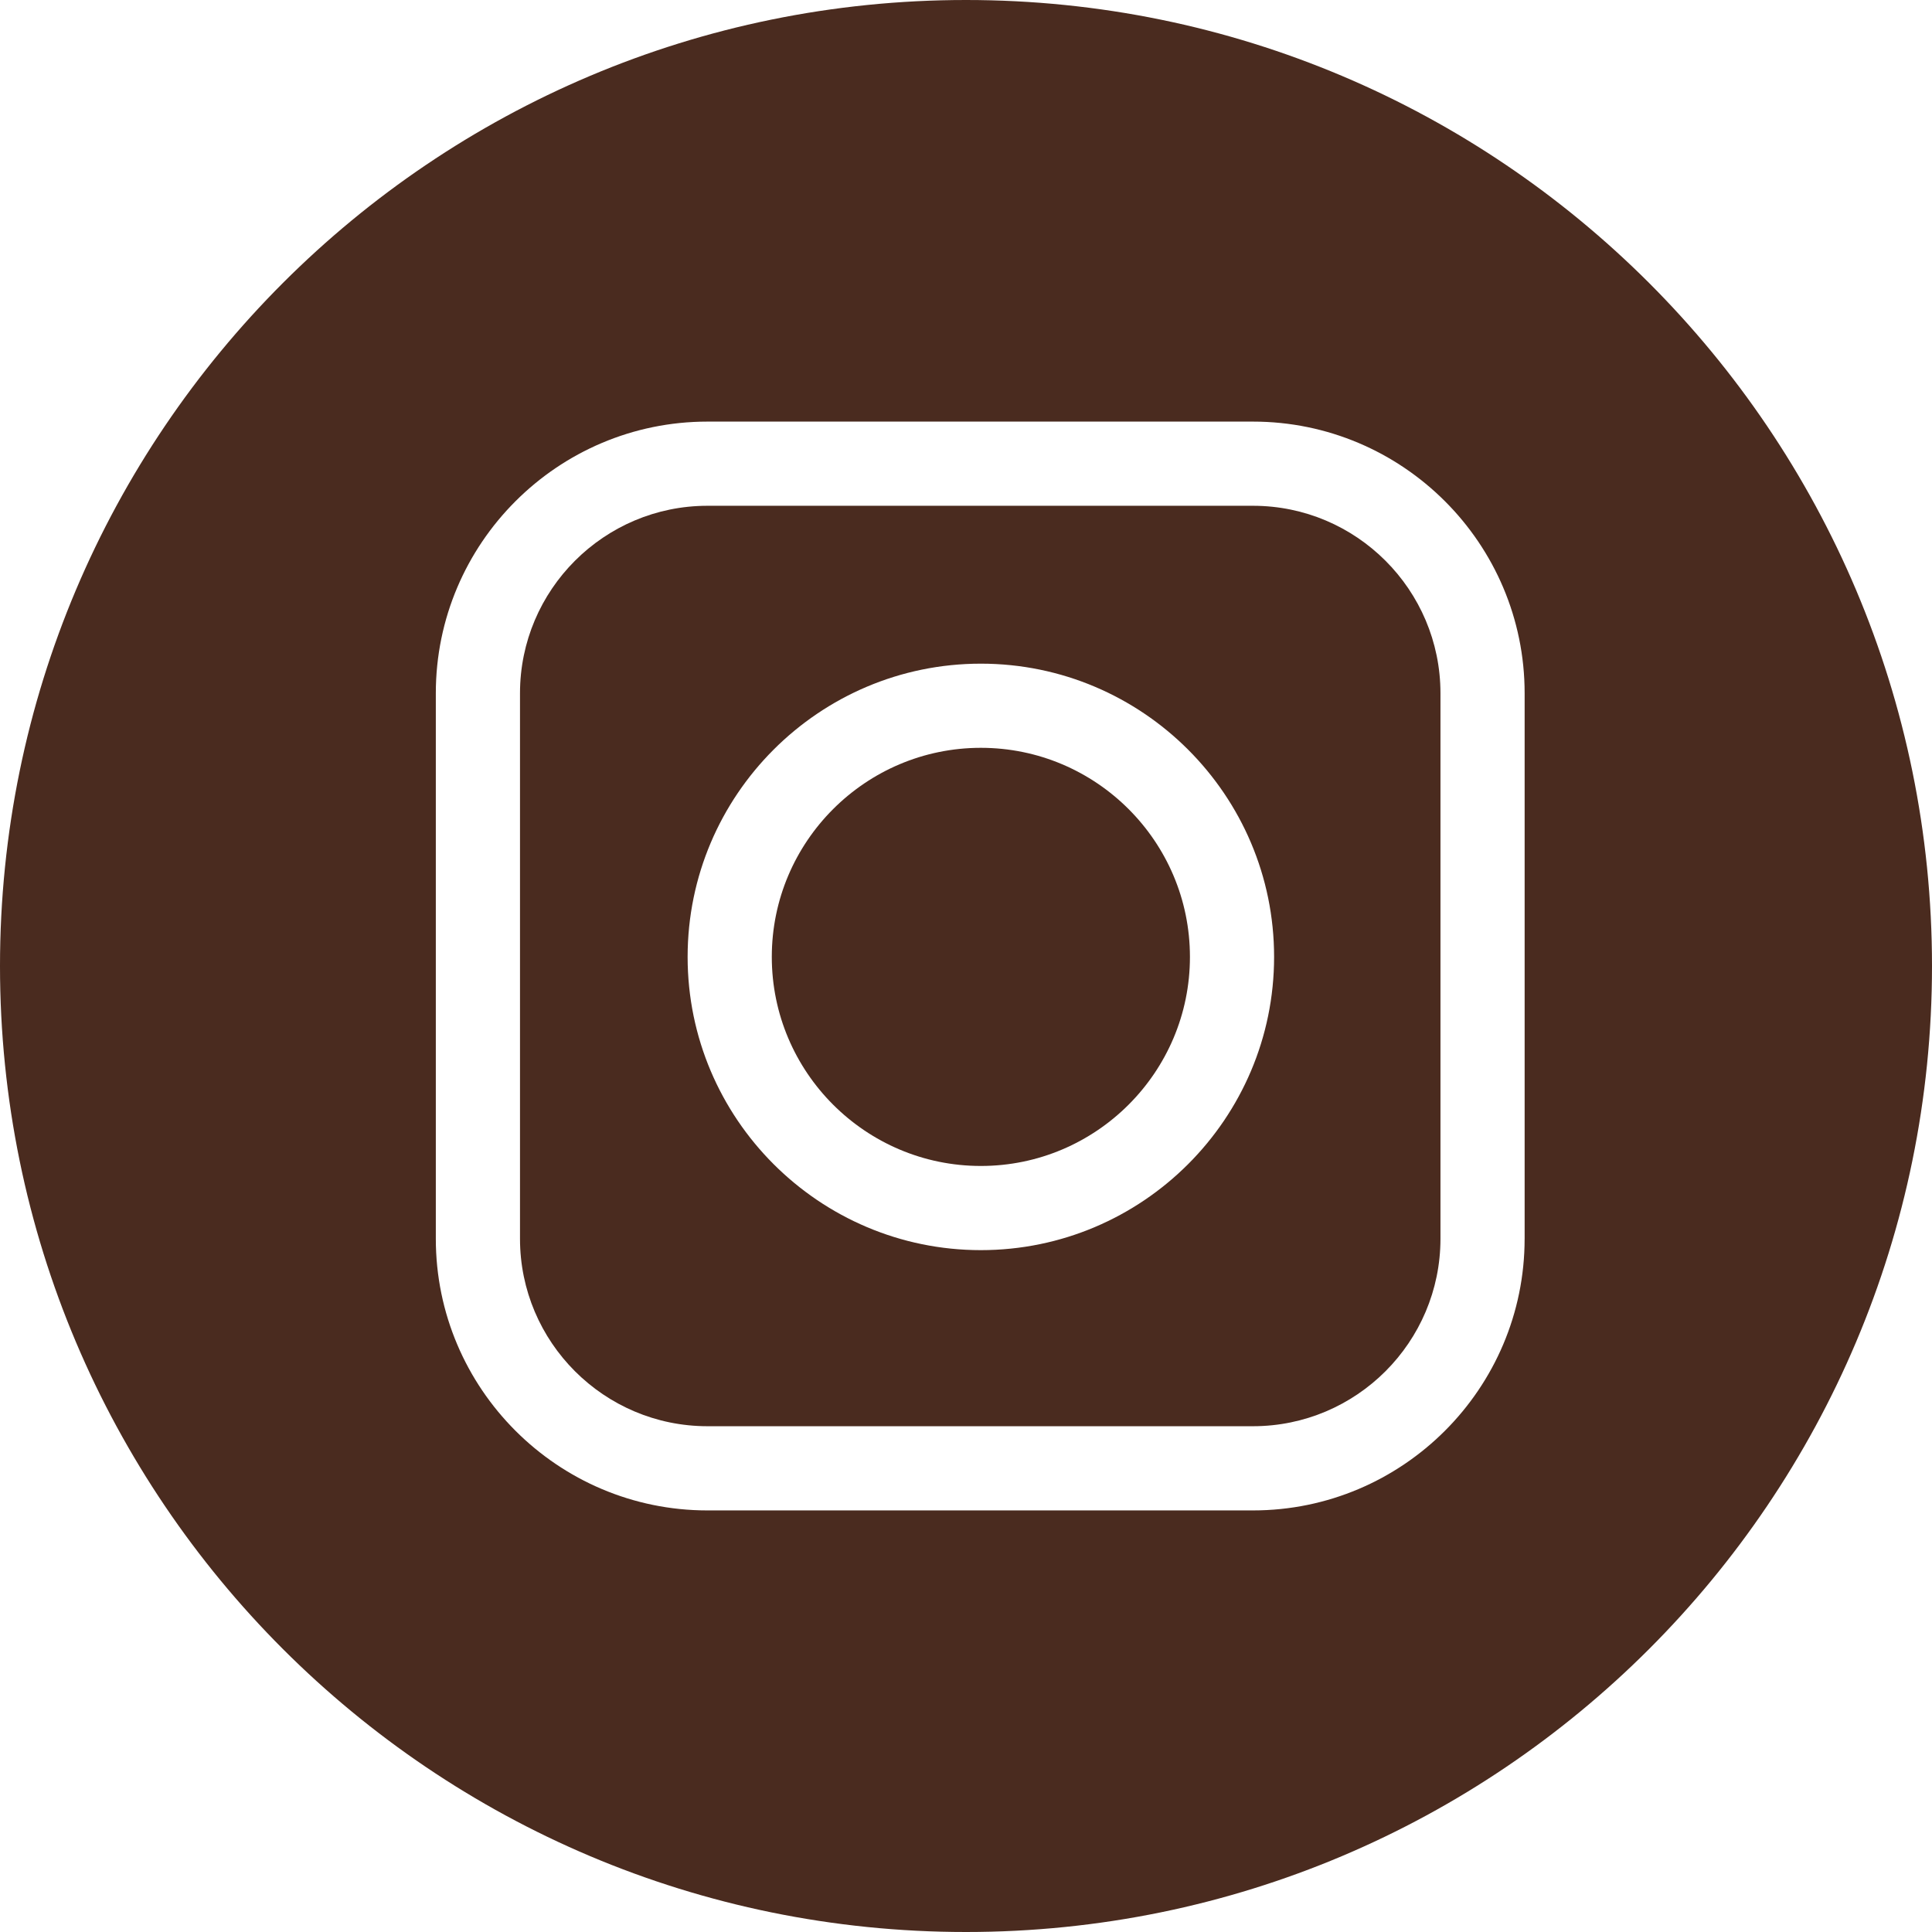
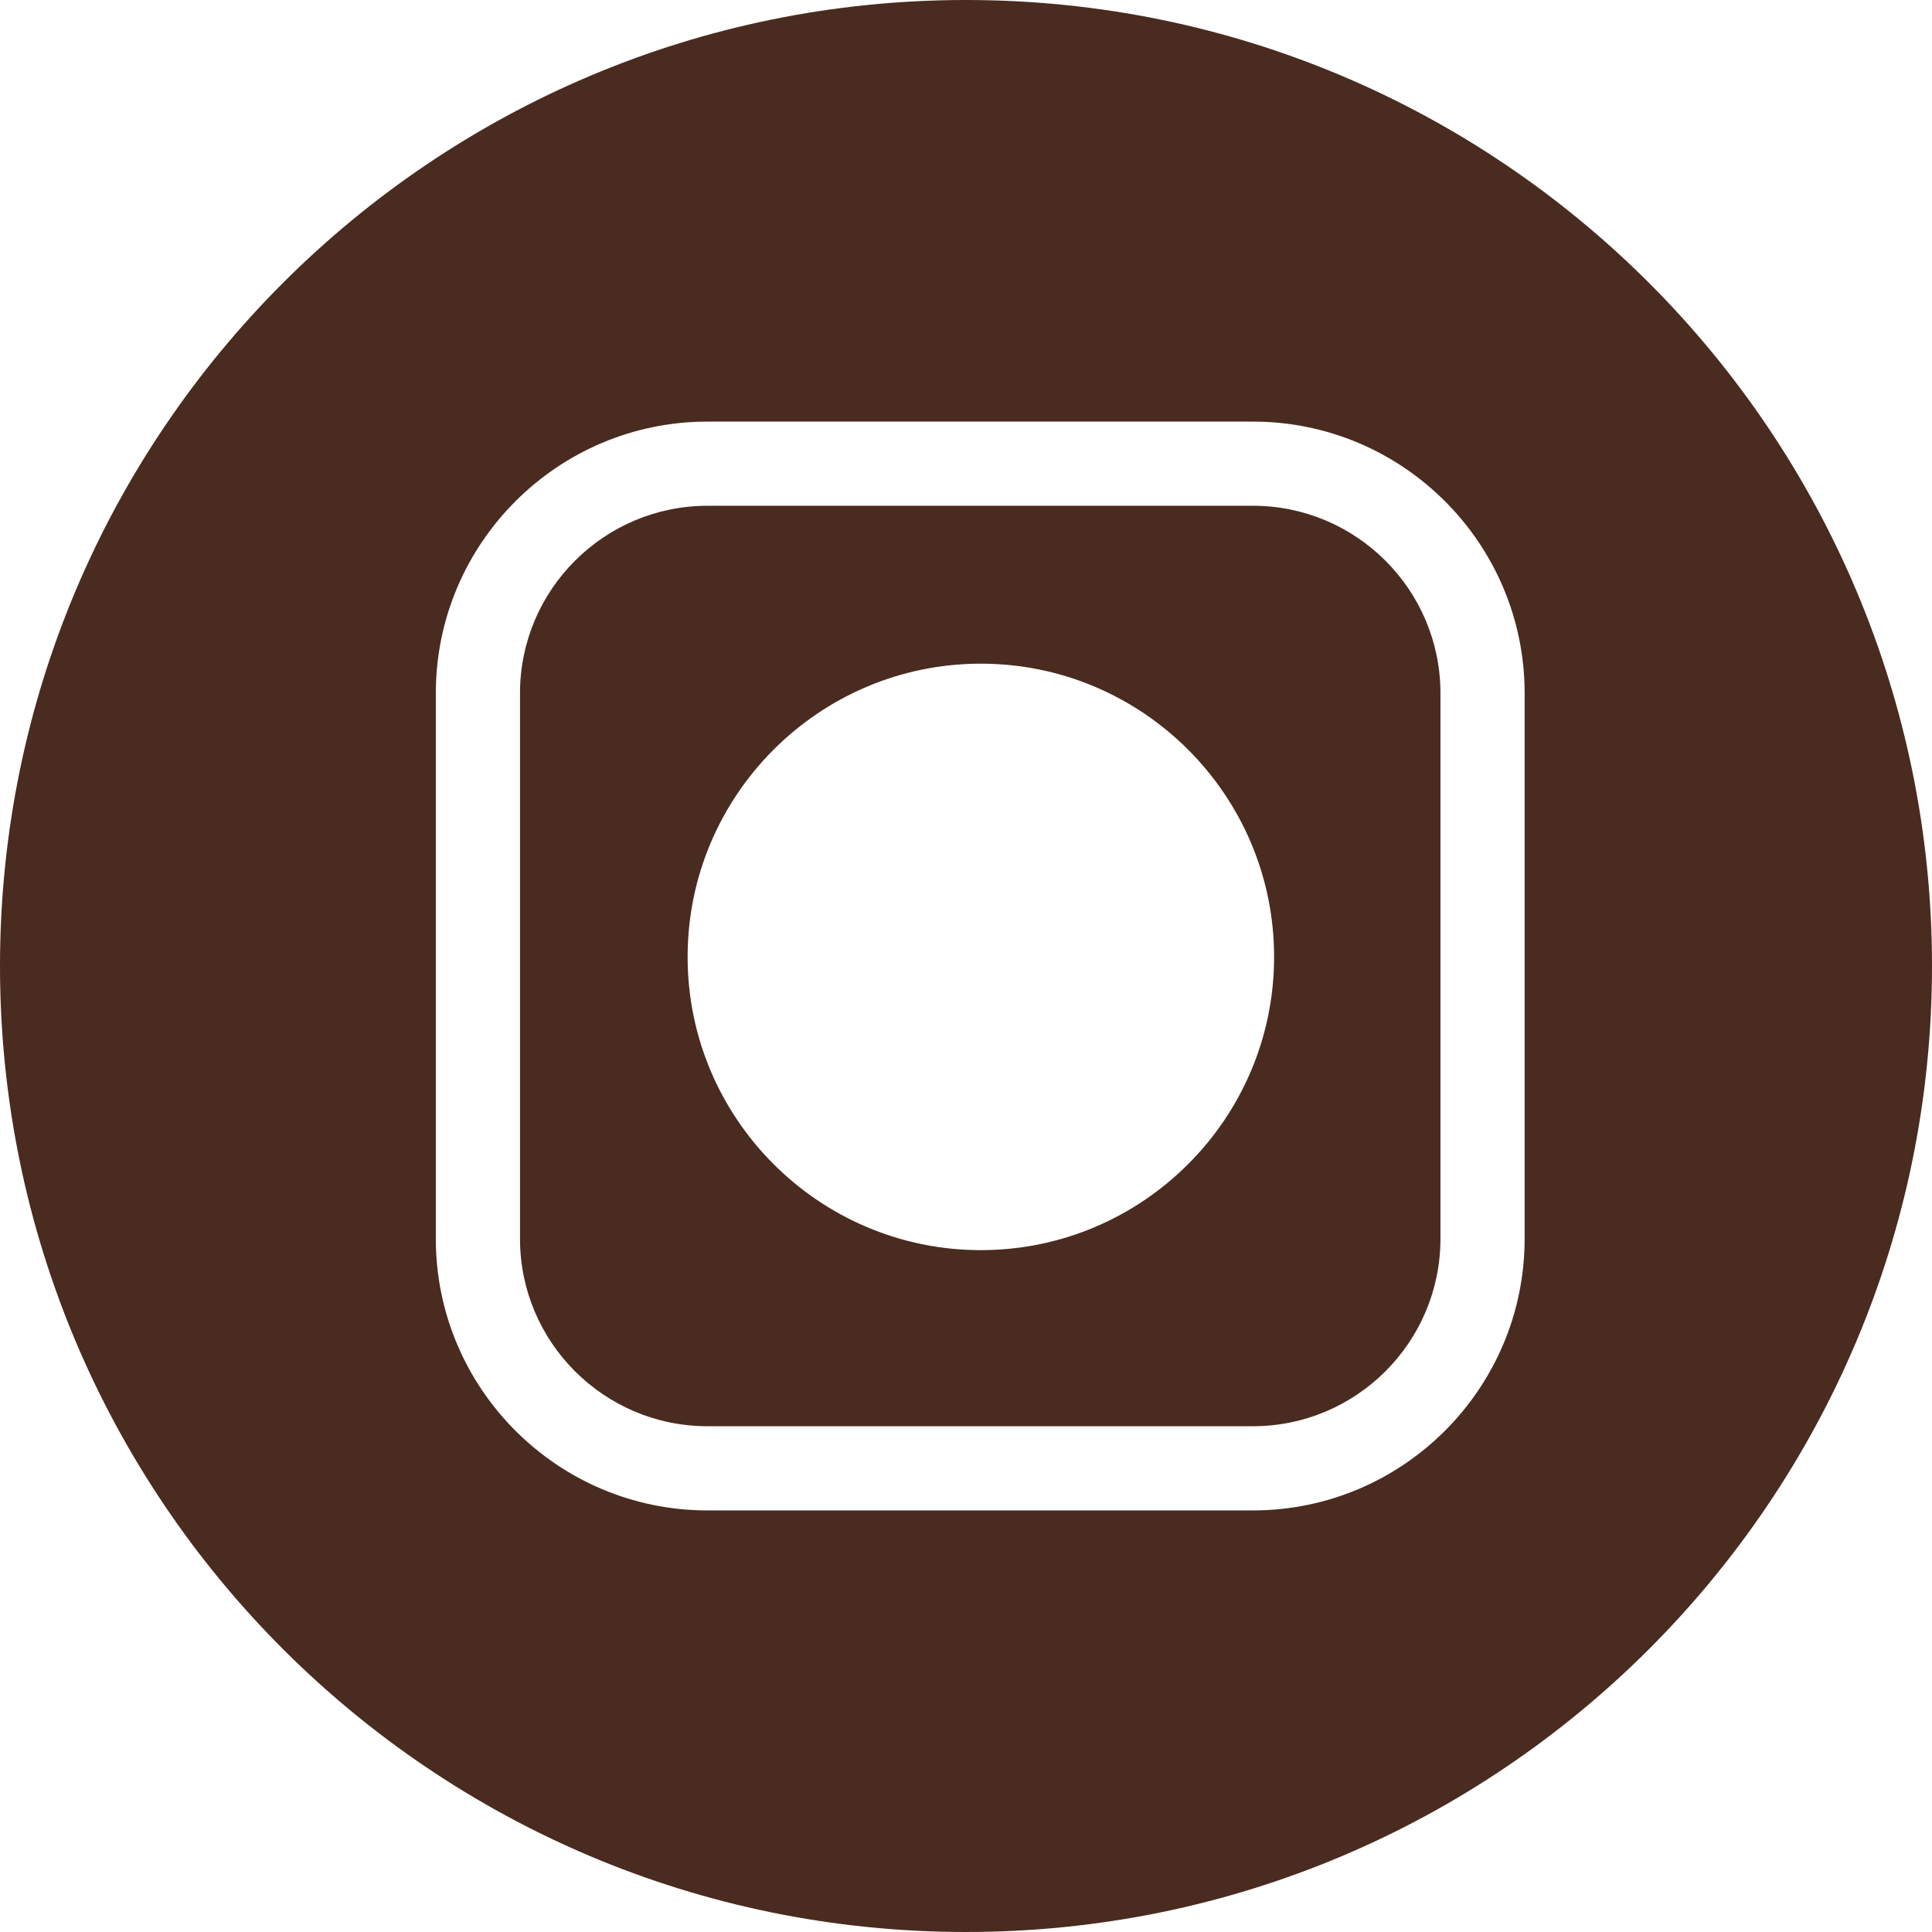
<svg xmlns="http://www.w3.org/2000/svg" version="1.1" id="Livello_1" x="0px" y="0px" width="100px" height="100px" viewBox="0 0 100 100" style="enable-background:new 0 0 100 100;" xml:space="preserve">
  <g>
-     <path style="fill:#4A2B1F;" d="M50.769,38.707c-5.967,0-10.821,4.855-10.821,10.822c0,5.967,4.855,10.821,10.821,10.821   c5.967,0,10.822-4.855,10.822-10.821C61.591,43.561,56.736,38.707,50.769,38.707z" />
    <path style="fill:#4A2B1F;" d="M64.854,26.179H36.618c-5.351,0-9.703,4.353-9.703,9.703v28.236c0,5.351,4.353,9.703,9.703,9.703   h28.236c5.351,0,9.704-4.353,9.704-9.703V35.882C74.558,30.531,70.205,26.179,64.854,26.179z M50.769,64.707   c-8.369,0-15.178-6.809-15.178-15.178c0-8.37,6.809-15.178,15.178-15.178s15.178,6.809,15.178,15.178   C65.947,57.898,59.138,64.707,50.769,64.707z" />
    <path style="fill:#4A2B1F;" d="M50,0C22.386,0,0,22.386,0,50s22.386,50,50,50c27.614,0,50-22.386,50-50S77.614,0,50,0z    M78.914,64.118c0,7.753-6.308,14.061-14.061,14.061H36.618c-7.753,0-14.06-6.308-14.06-14.061V35.882   c0-7.753,6.307-14.06,14.06-14.06h28.236c7.753,0,14.061,6.308,14.061,14.06V64.118z" />
  </g>
</svg>